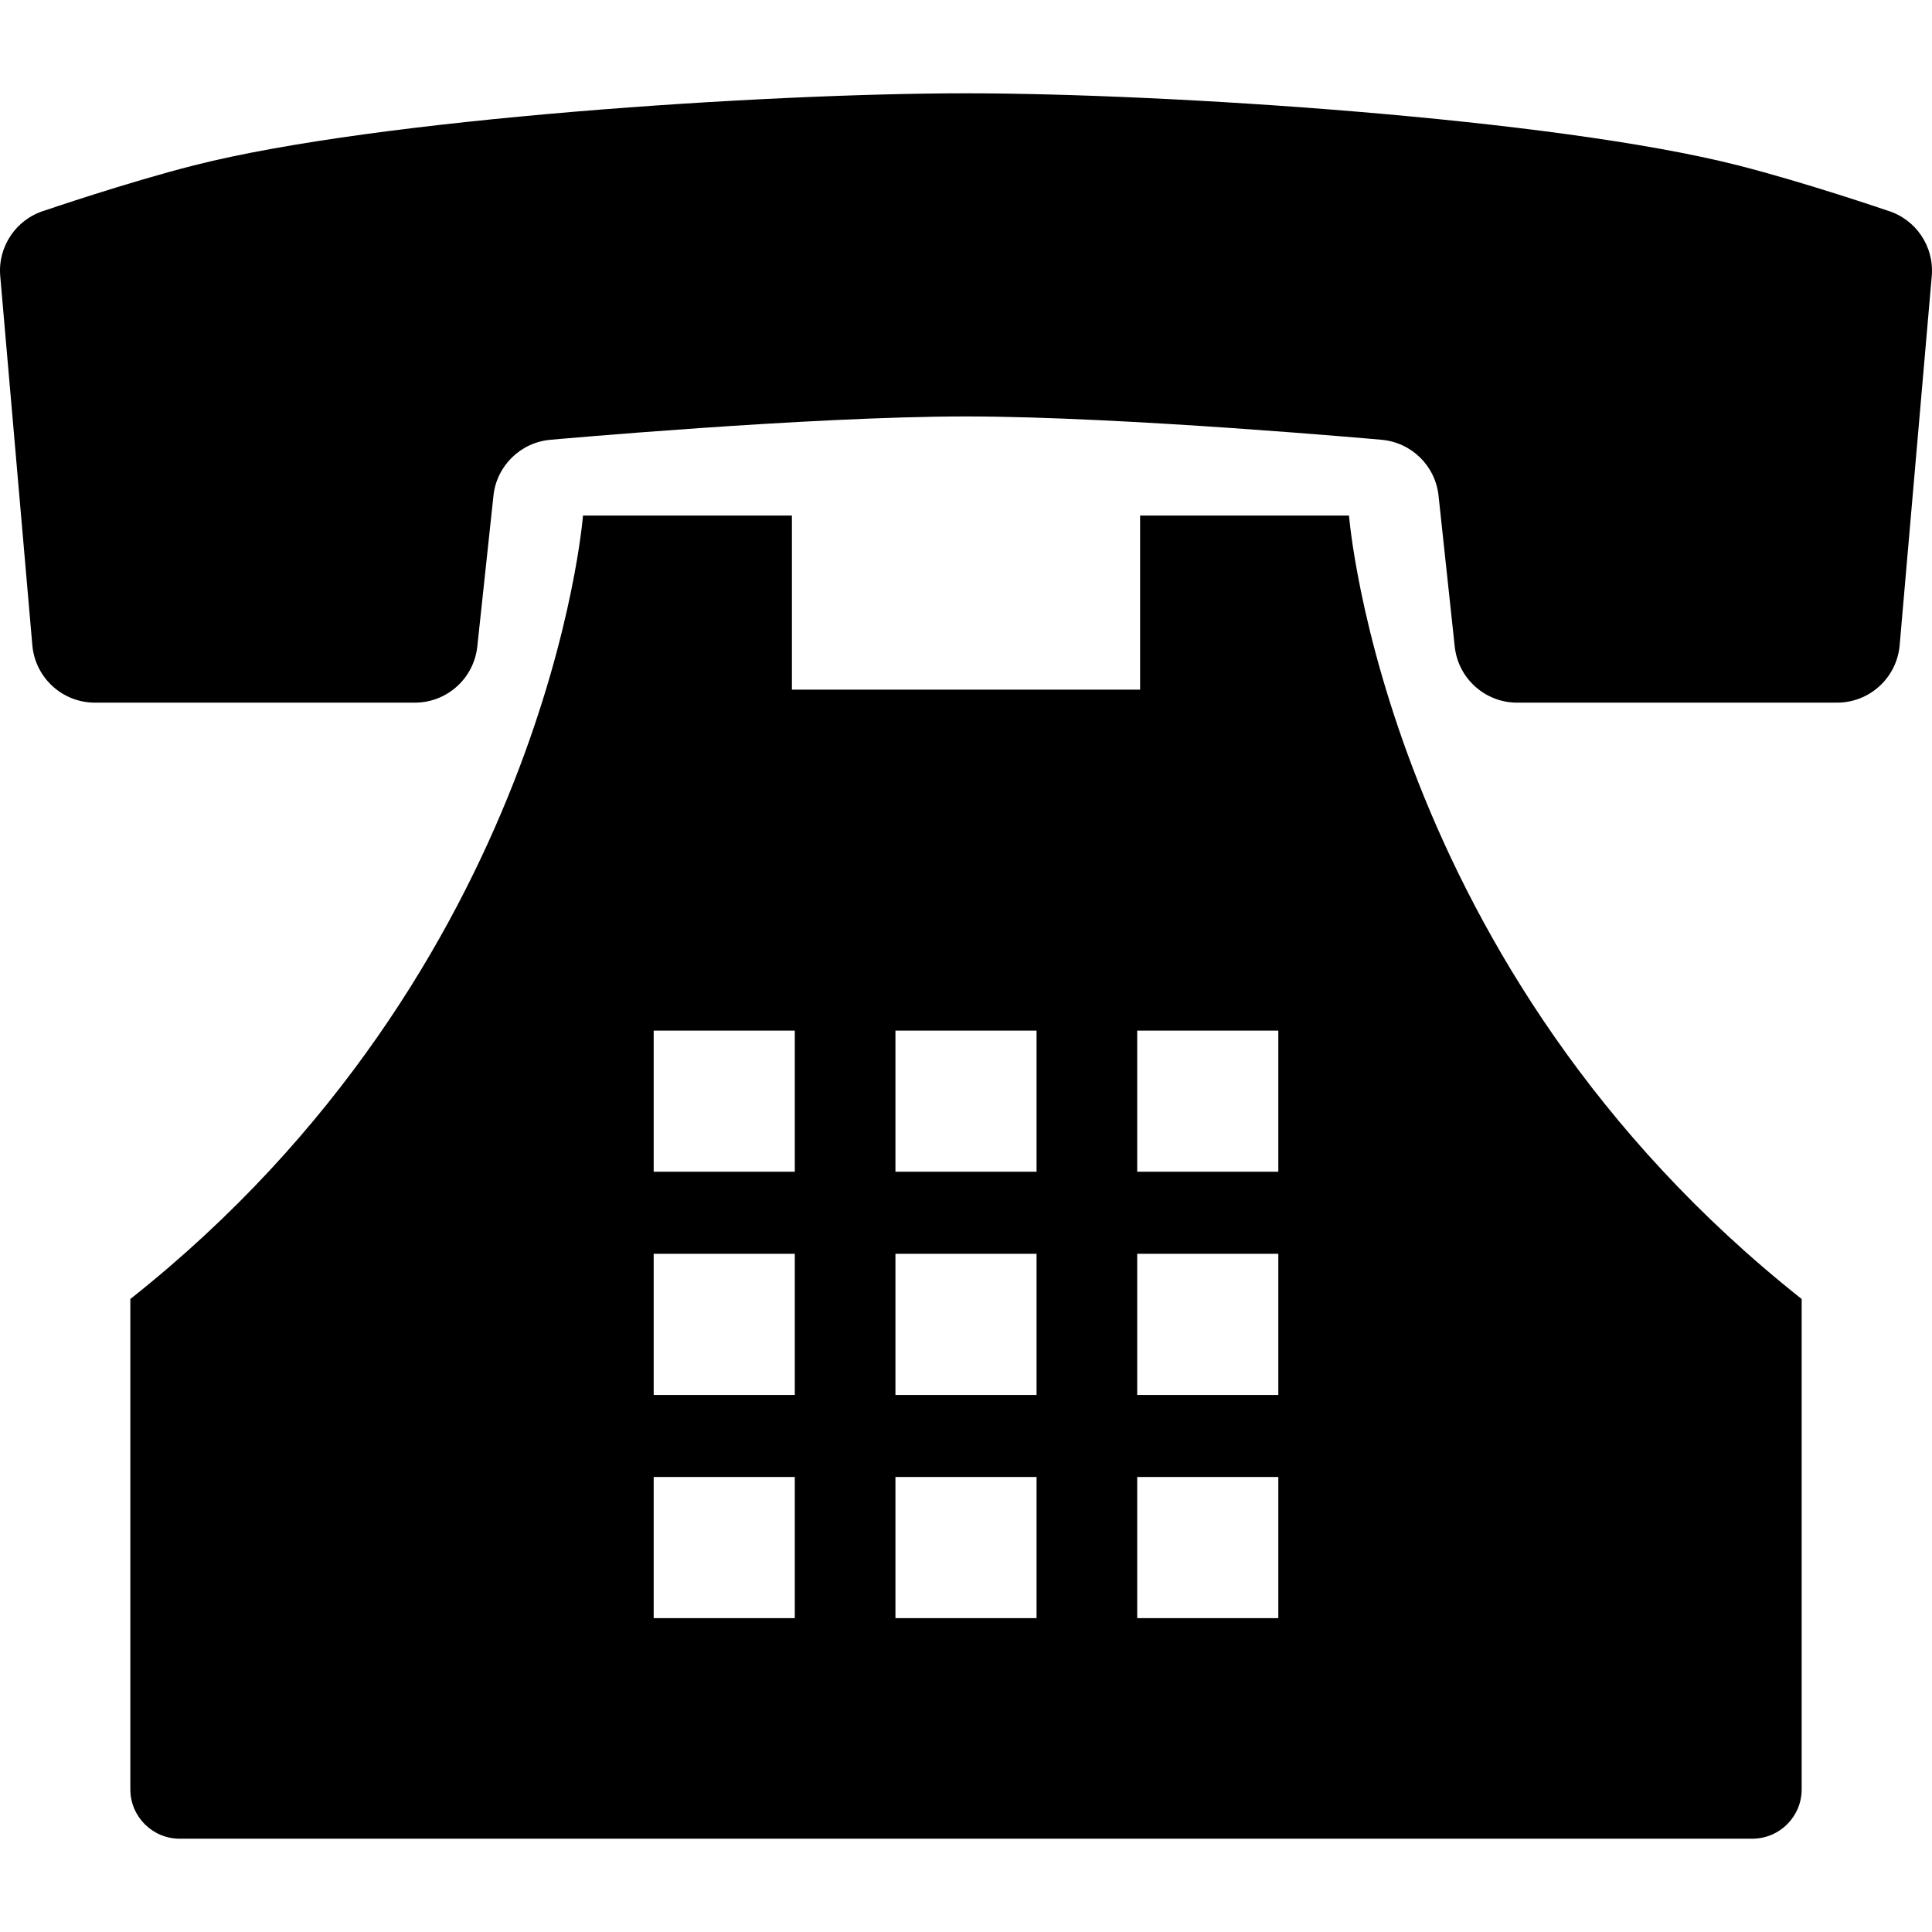
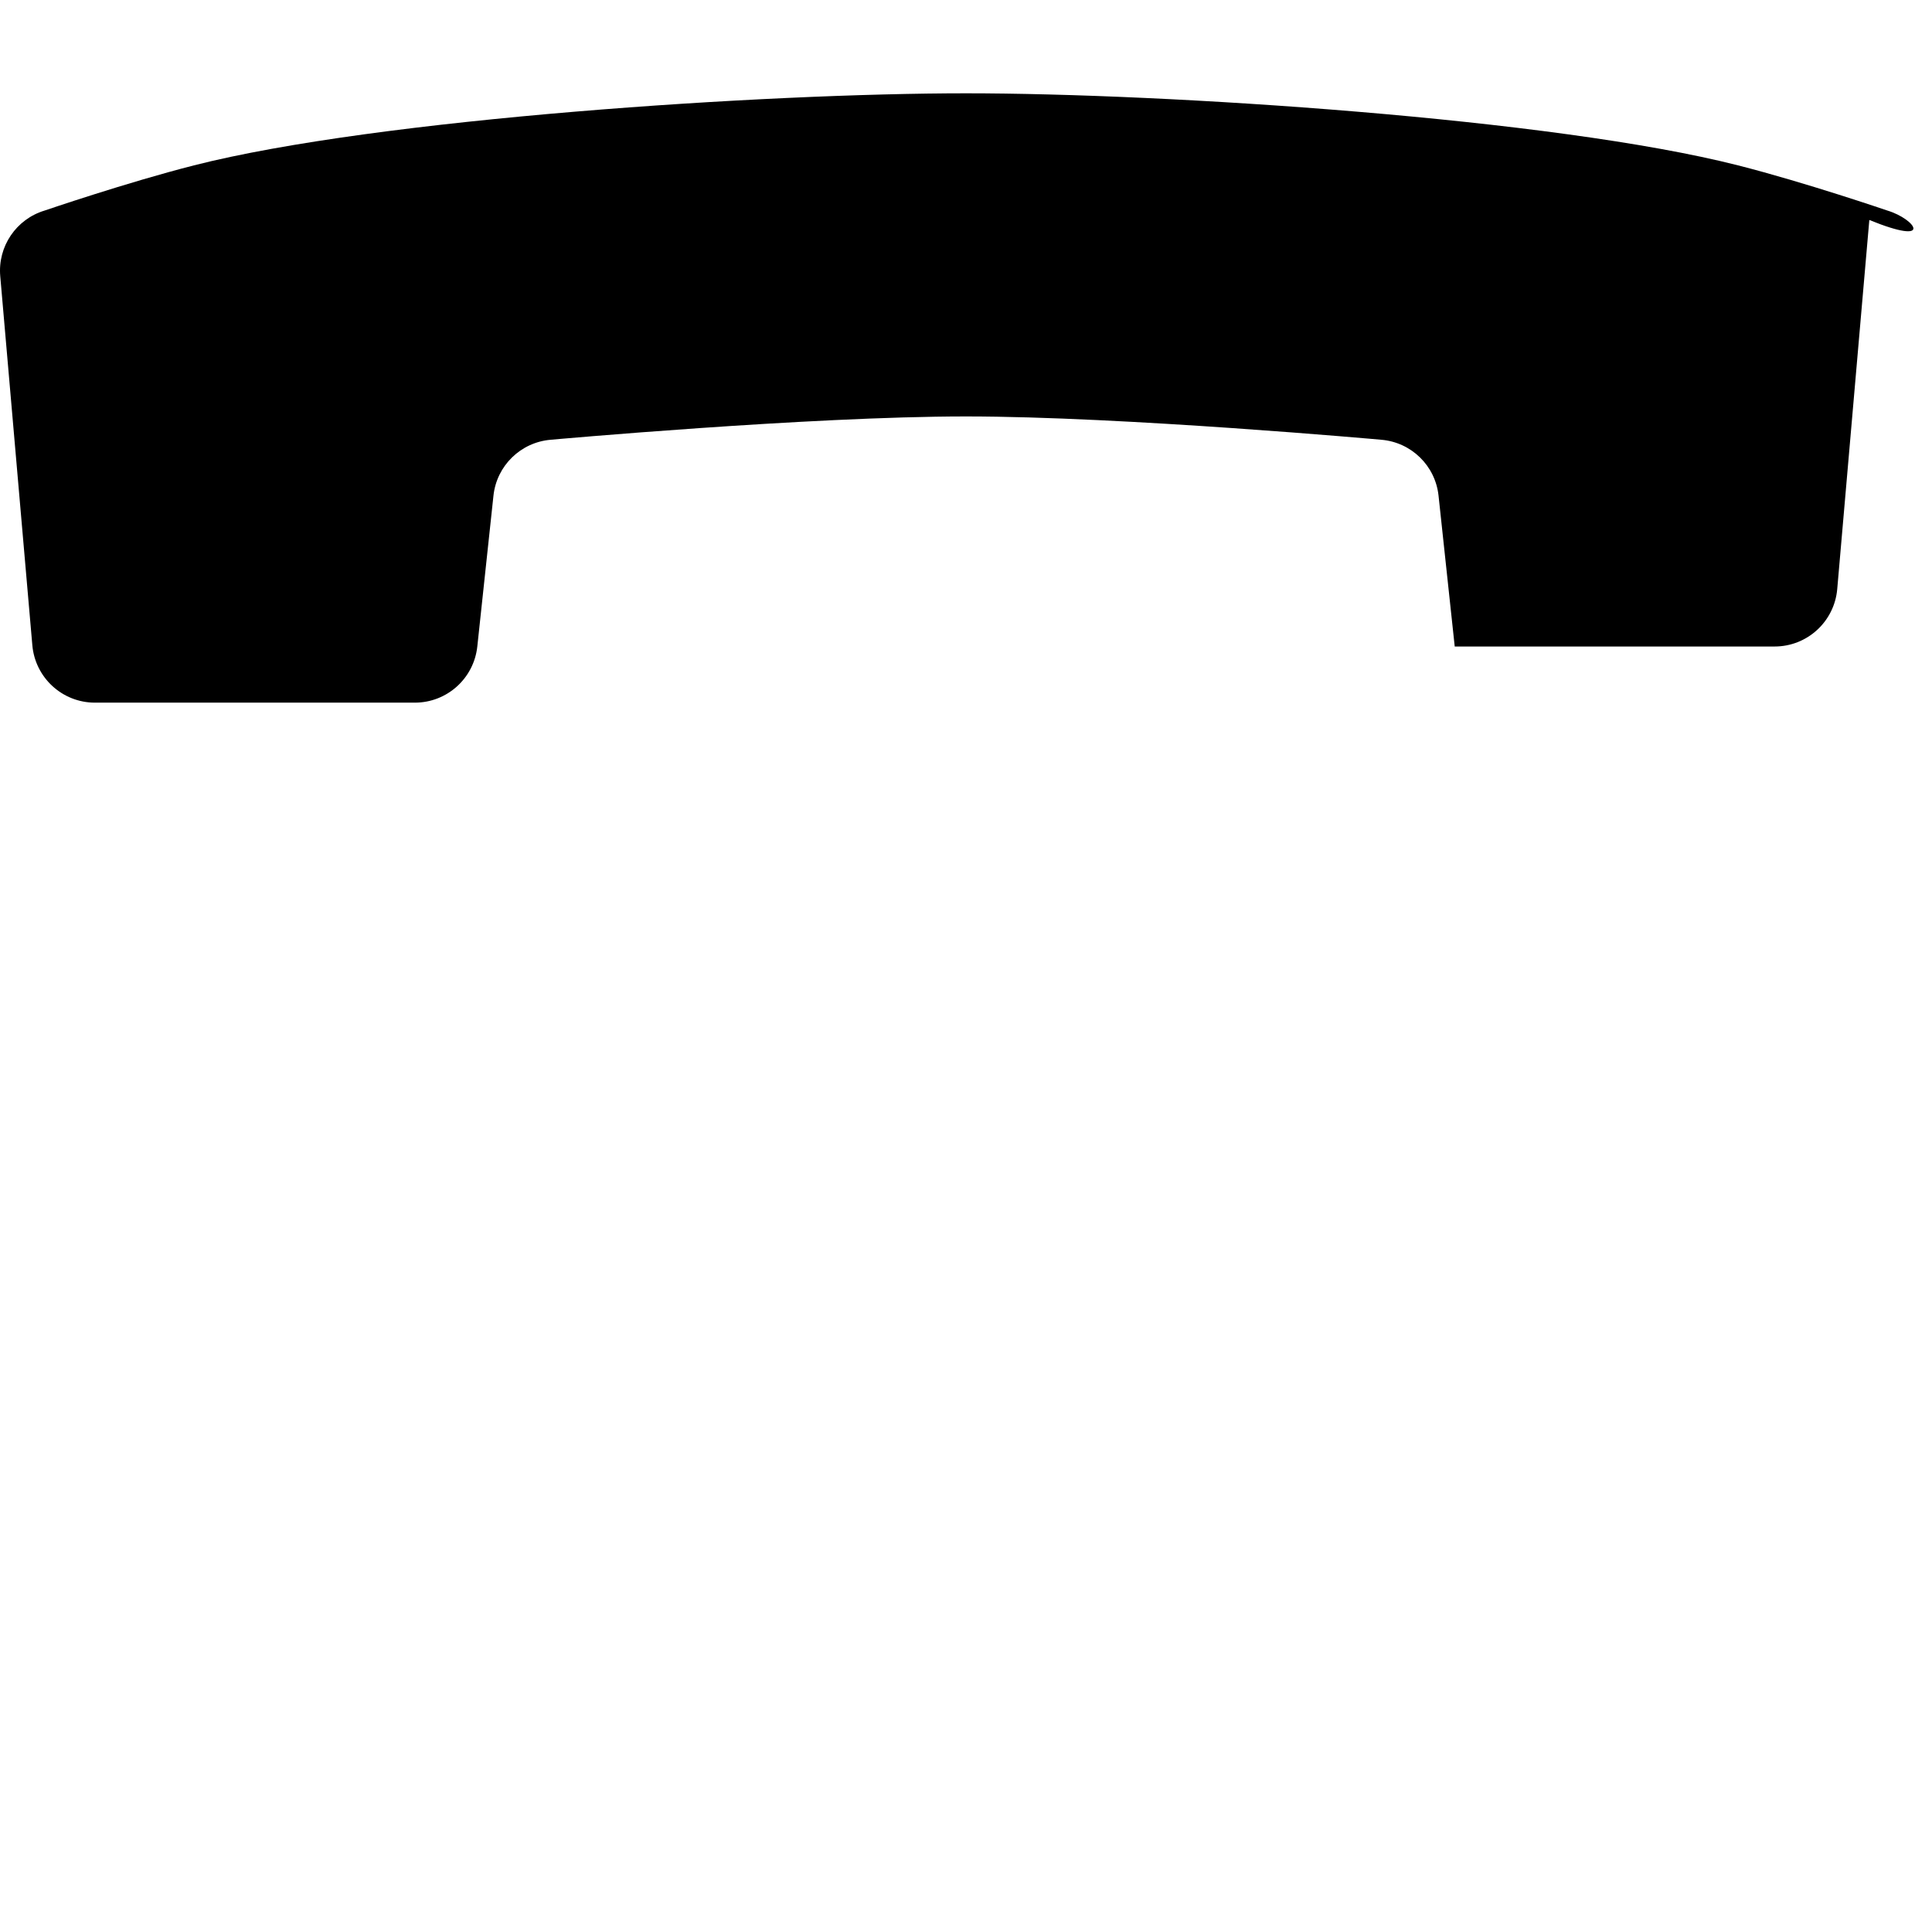
<svg xmlns="http://www.w3.org/2000/svg" height="800px" width="800px" version="1.1" id="_x32_" viewBox="0 0 512 512" xml:space="preserve">
  <style type="text/css">
	.st0{fill:#000000;}
</style>
  <g>
-     <path class="st0" d="M500.177,55.798c0,0-21.735-7.434-39.551-11.967C411.686,31.369,308.824,24.727,256,24.727   S100.314,31.369,51.374,43.831c-17.816,4.534-39.551,11.967-39.551,11.967c-7.542,2.28-12.444,9.524-11.76,17.374l8.507,97.835   c0.757,8.596,7.957,15.201,16.581,15.201h84.787c8.506,0,15.643-6.416,16.553-14.878l4.28-39.973   c0.847-7.93,7.2-14.138,15.148-14.815c0,0,68.484-6.182,110.081-6.182c41.586,0,110.08,6.182,110.08,6.182   c7.949,0.676,14.302,6.885,15.148,14.815l4.29,39.973c0.9,8.462,8.038,14.878,16.545,14.878h84.777   c8.632,0,15.832-6.605,16.589-15.201l8.507-97.835C512.621,65.322,507.72,58.078,500.177,55.798z" />
-     <path class="st0" d="M357.503,136.629h-55.365v46.137h-92.275v-46.137h-55.365c0,0-9.228,119.957-119.957,207.618   c0,32.296,0,129.95,0,129.95c0,7.218,5.857,13.076,13.075,13.076h416.768c7.218,0,13.076-5.858,13.076-13.076   c0,0,0-97.654,0-129.95C366.73,256.586,357.503,136.629,357.503,136.629z M338.768,391.42v37.406h-37.396V391.42H338.768z    M338.768,332.27v37.406h-37.396V332.27H338.768z M301.372,310.518v-37.396h37.396v37.396H301.372z M274.698,391.42v37.406h-37.396   V391.42H274.698z M274.698,332.27v37.406h-37.396V332.27H274.698z M274.698,273.122v37.396h-37.396v-37.396H274.698z    M210.629,391.42v37.406h-37.397V391.42H210.629z M210.629,332.27v37.406h-37.397V332.27H210.629z M210.629,273.122v37.396h-37.397   v-37.396H210.629z" />
+     <path class="st0" d="M500.177,55.798c0,0-21.735-7.434-39.551-11.967C411.686,31.369,308.824,24.727,256,24.727   S100.314,31.369,51.374,43.831c-17.816,4.534-39.551,11.967-39.551,11.967c-7.542,2.28-12.444,9.524-11.76,17.374l8.507,97.835   c0.757,8.596,7.957,15.201,16.581,15.201h84.787c8.506,0,15.643-6.416,16.553-14.878l4.28-39.973   c0.847-7.93,7.2-14.138,15.148-14.815c0,0,68.484-6.182,110.081-6.182c41.586,0,110.08,6.182,110.08,6.182   c7.949,0.676,14.302,6.885,15.148,14.815l4.29,39.973h84.777   c8.632,0,15.832-6.605,16.589-15.201l8.507-97.835C512.621,65.322,507.72,58.078,500.177,55.798z" />
  </g>
</svg>